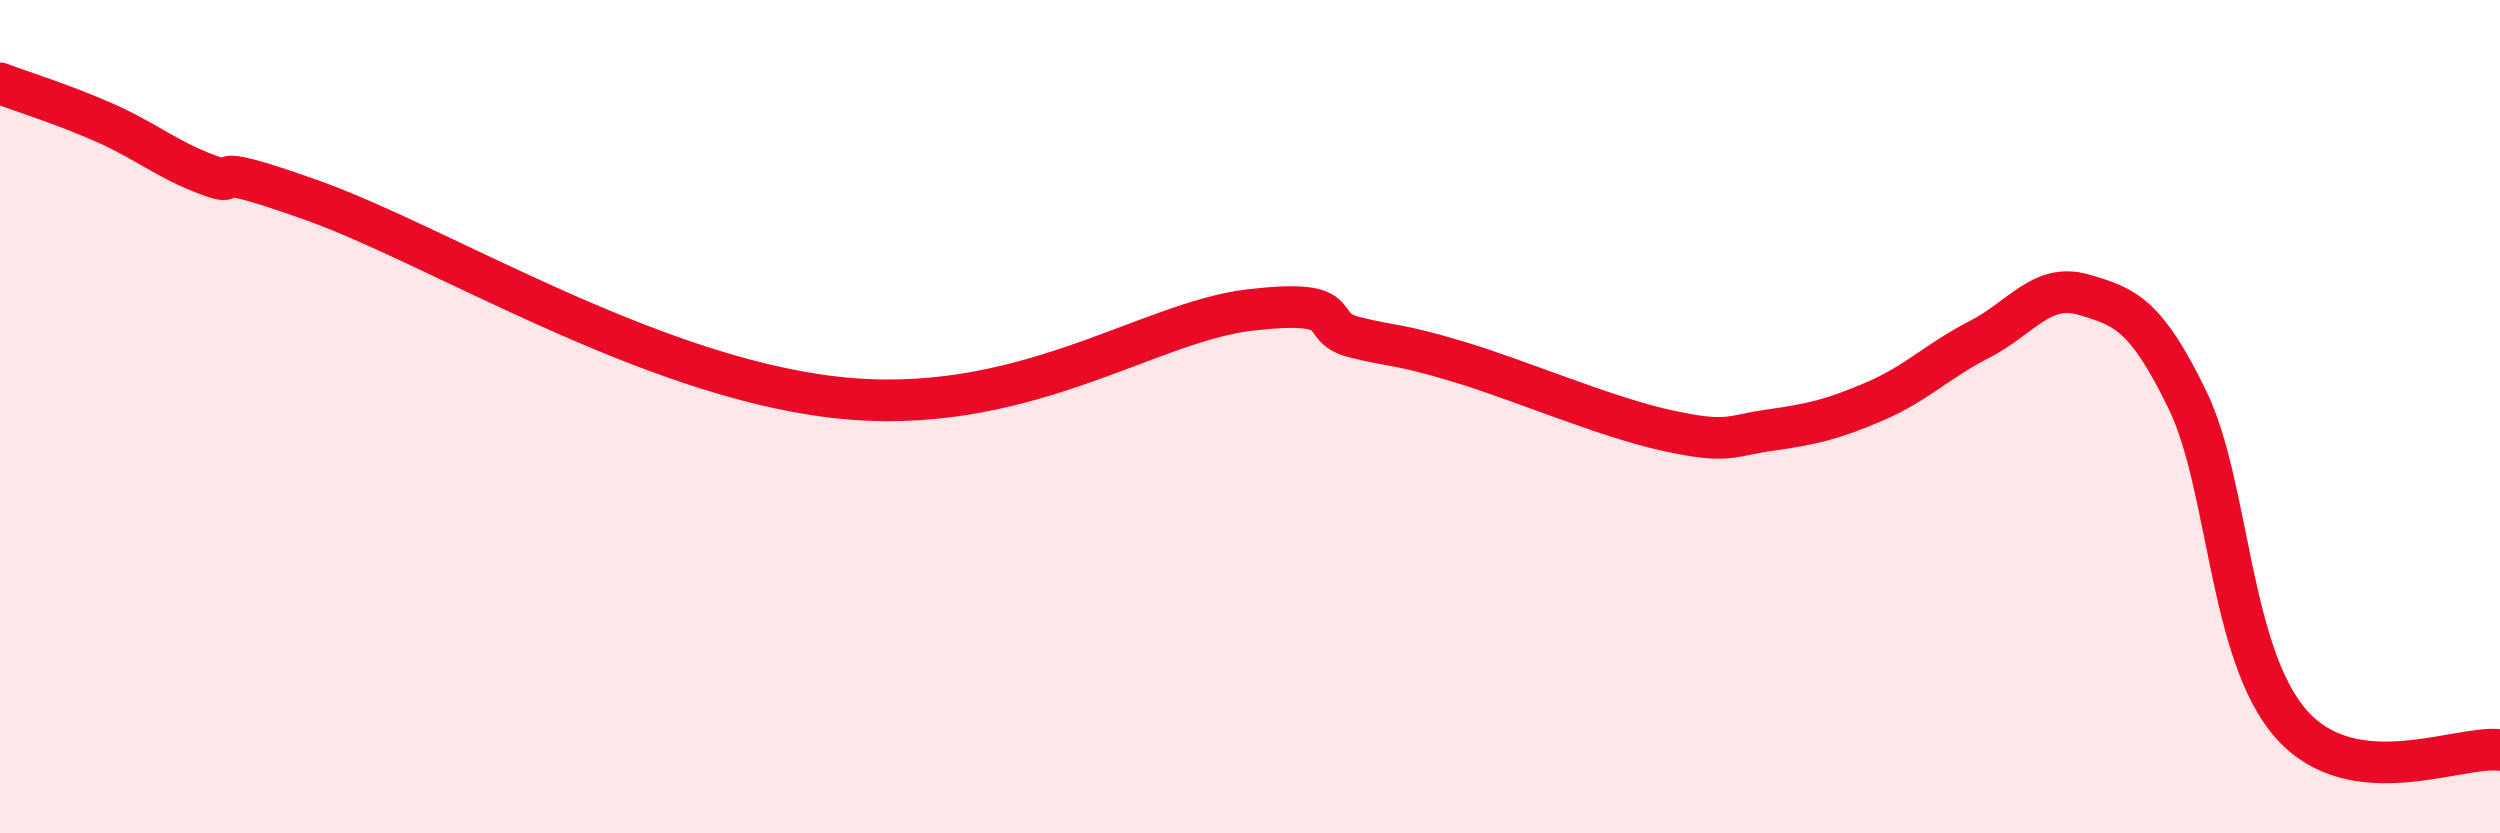
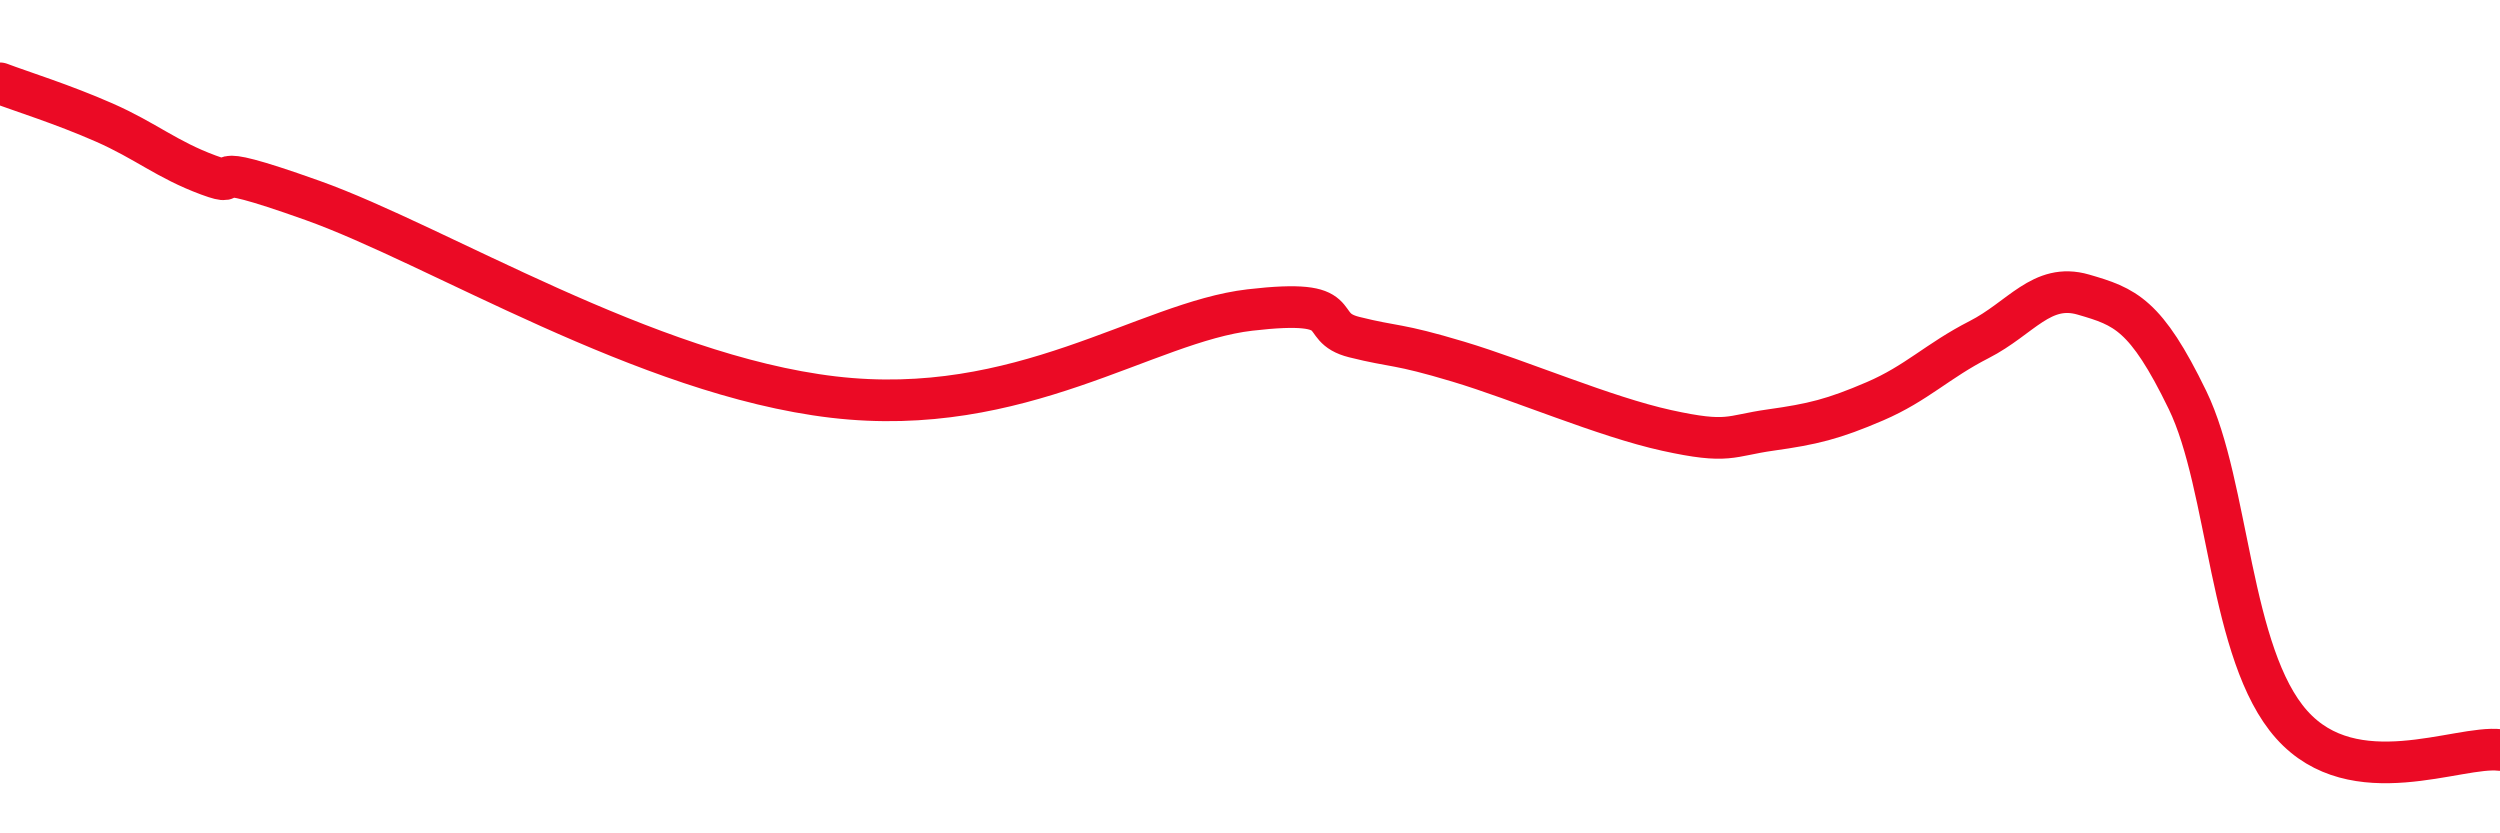
<svg xmlns="http://www.w3.org/2000/svg" width="60" height="20" viewBox="0 0 60 20">
-   <path d="M 0,2 C 0.5,2.19 1.5,2.5 2.5,2.94 C 3.5,3.38 4,3.83 5,4.2 C 6,4.57 4.5,3.74 7.5,4.81 C 10.5,5.88 15.5,9 20,9.53 C 24.5,10.06 27.5,7.73 30,7.44 C 32.5,7.15 31.5,7.84 32.5,8.09 C 33.5,8.34 33.5,8.23 35,8.68 C 36.5,9.13 38.5,10 40,10.33 C 41.5,10.66 41.5,10.46 42.5,10.32 C 43.5,10.18 44,10.06 45,9.63 C 46,9.2 46.5,8.66 47.5,8.15 C 48.5,7.64 49,6.78 50,7.07 C 51,7.36 51.5,7.54 52.5,9.6 C 53.5,11.66 53.5,15.71 55,17.39 C 56.5,19.07 59,17.88 60,18L60 20L0 20Z" fill="#EB0A25" opacity="0.1" stroke-linecap="round" stroke-linejoin="round" />
  <path d="M 0,2 C 0.5,2.19 1.5,2.5 2.5,2.94 C 3.5,3.38 4,3.83 5,4.2 C 6,4.57 4.5,3.74 7.5,4.81 C 10.5,5.88 15.5,9 20,9.53 C 24.5,10.06 27.5,7.73 30,7.44 C 32.5,7.15 31.5,7.84 32.5,8.09 C 33.5,8.34 33.5,8.23 35,8.68 C 36.5,9.13 38.5,10 40,10.33 C 41.5,10.66 41.5,10.46 42.5,10.32 C 43.5,10.18 44,10.06 45,9.63 C 46,9.2 46.5,8.66 47.5,8.15 C 48.5,7.64 49,6.78 50,7.07 C 51,7.36 51.5,7.54 52.5,9.6 C 53.5,11.66 53.5,15.71 55,17.39 C 56.5,19.07 59,17.88 60,18" stroke="#EB0A25" stroke-width="1" fill="none" stroke-linecap="round" stroke-linejoin="round" />
</svg>